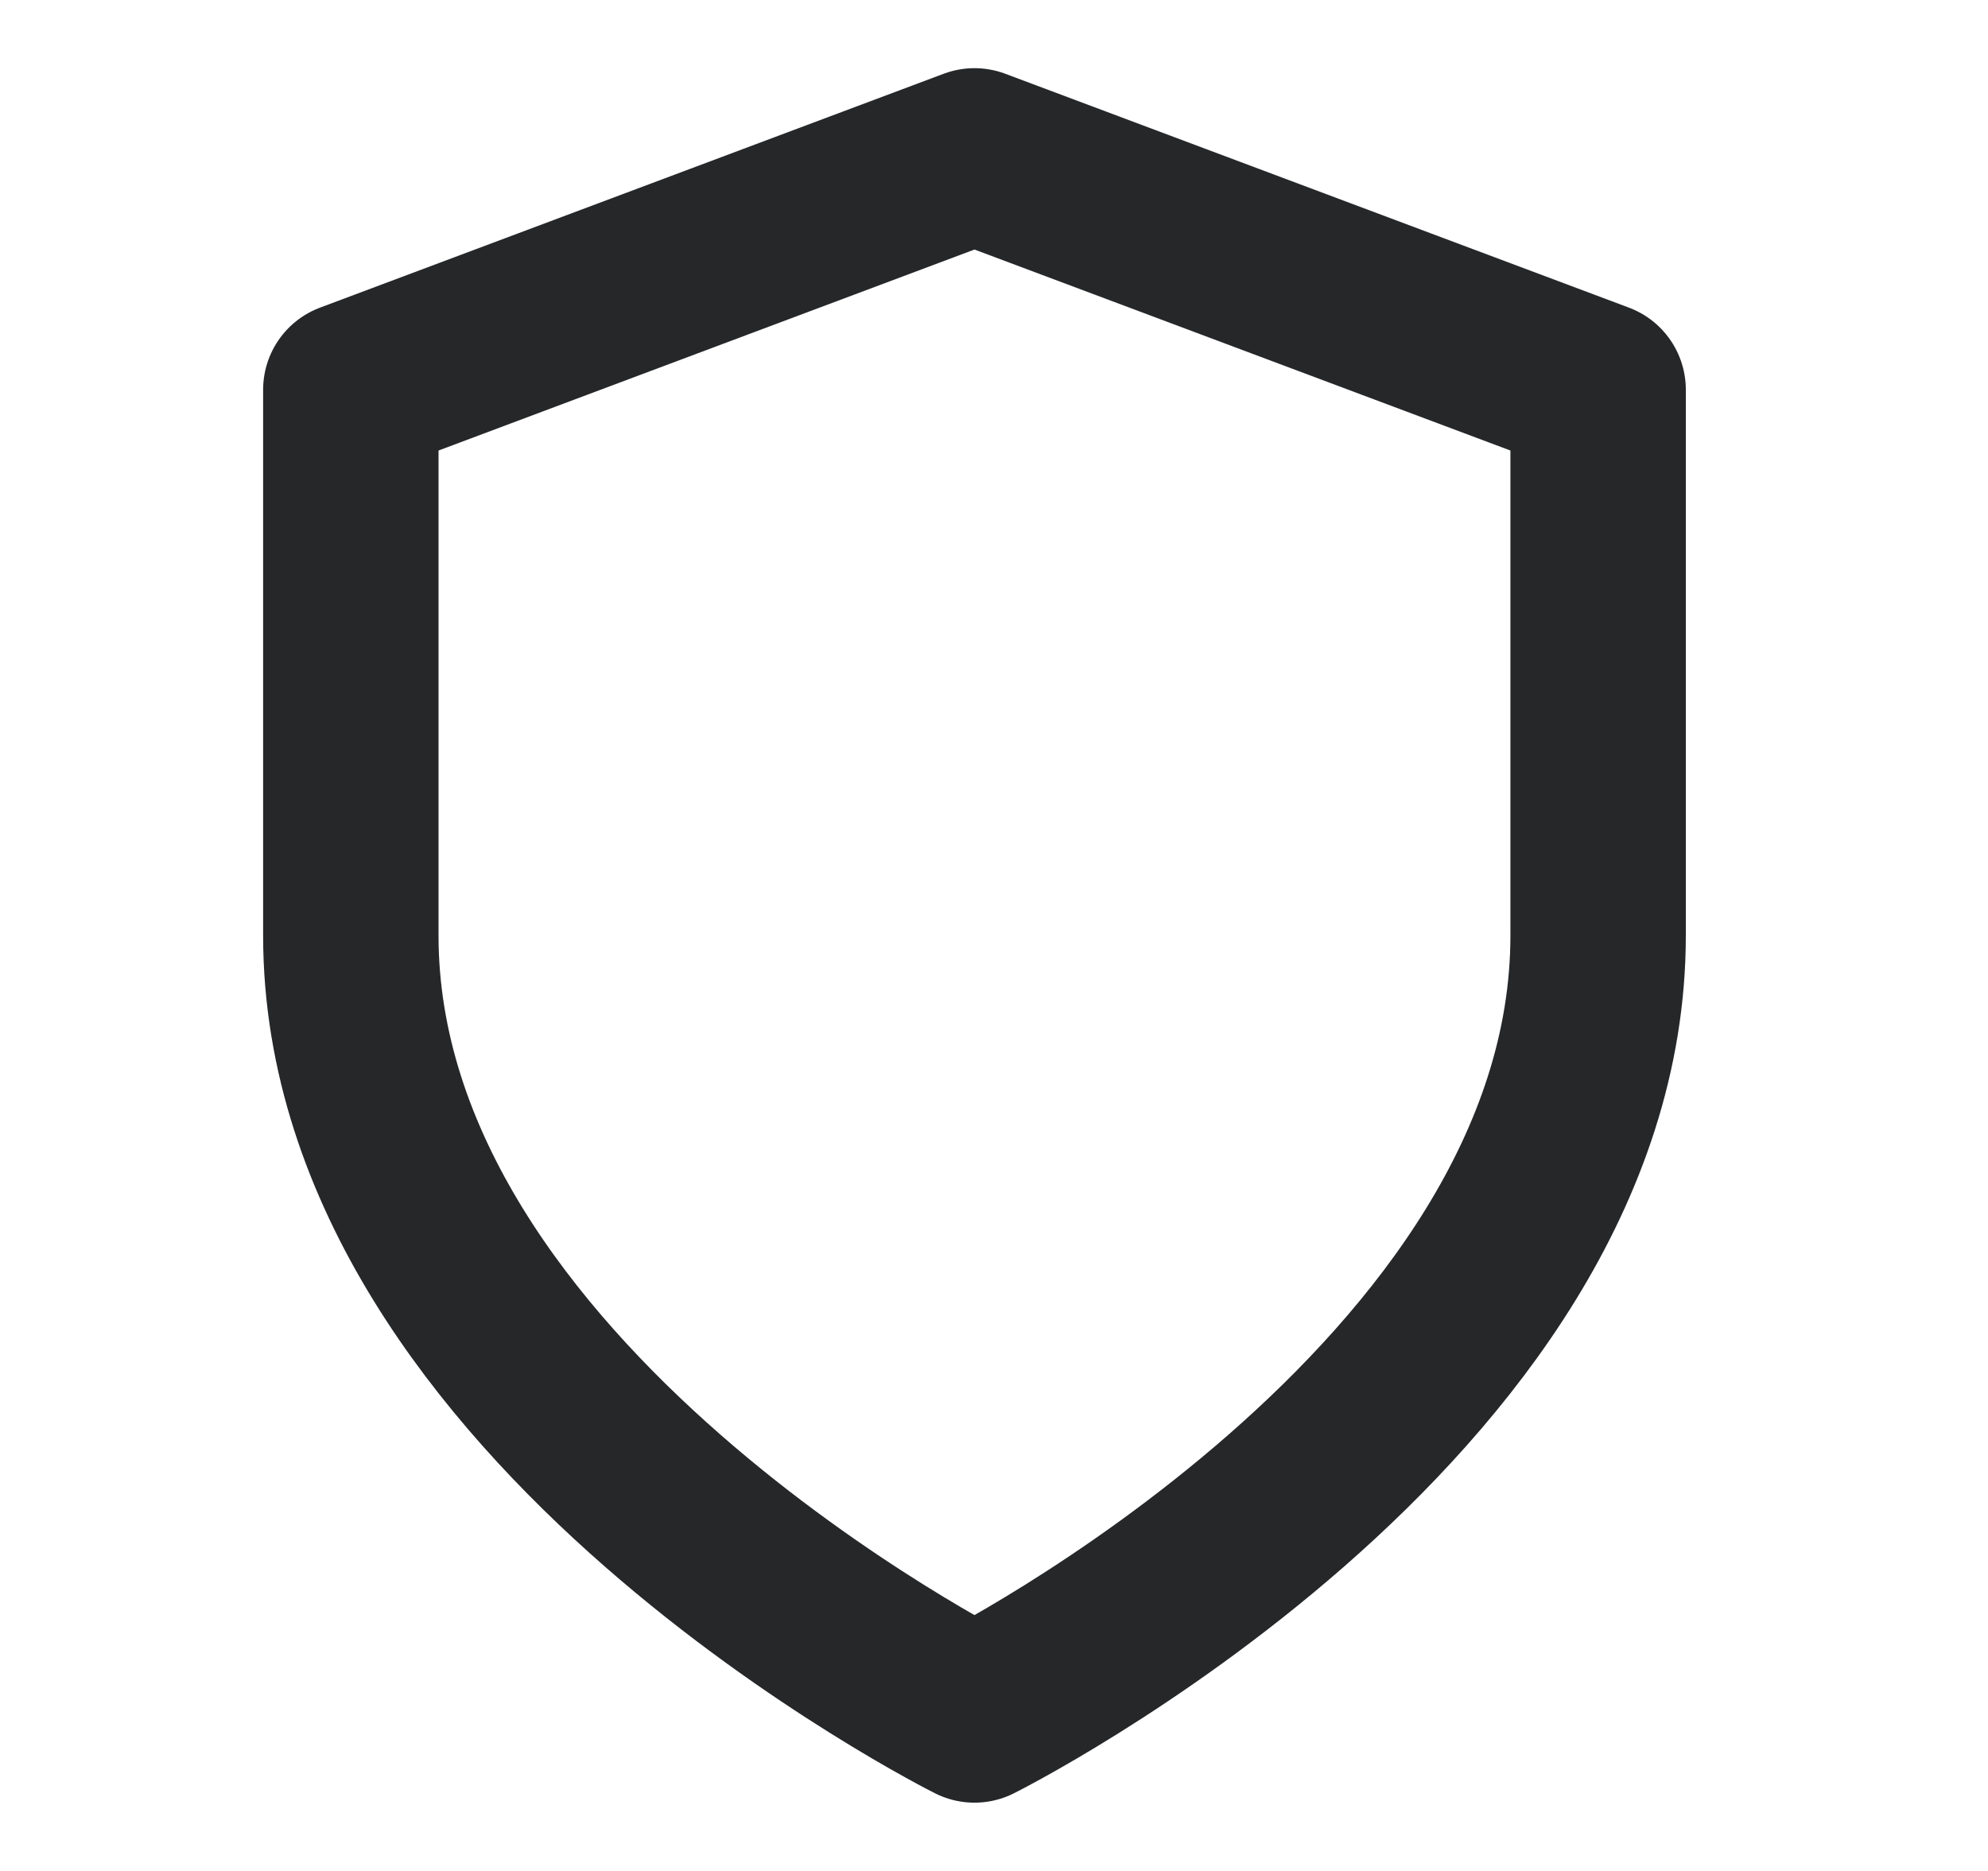
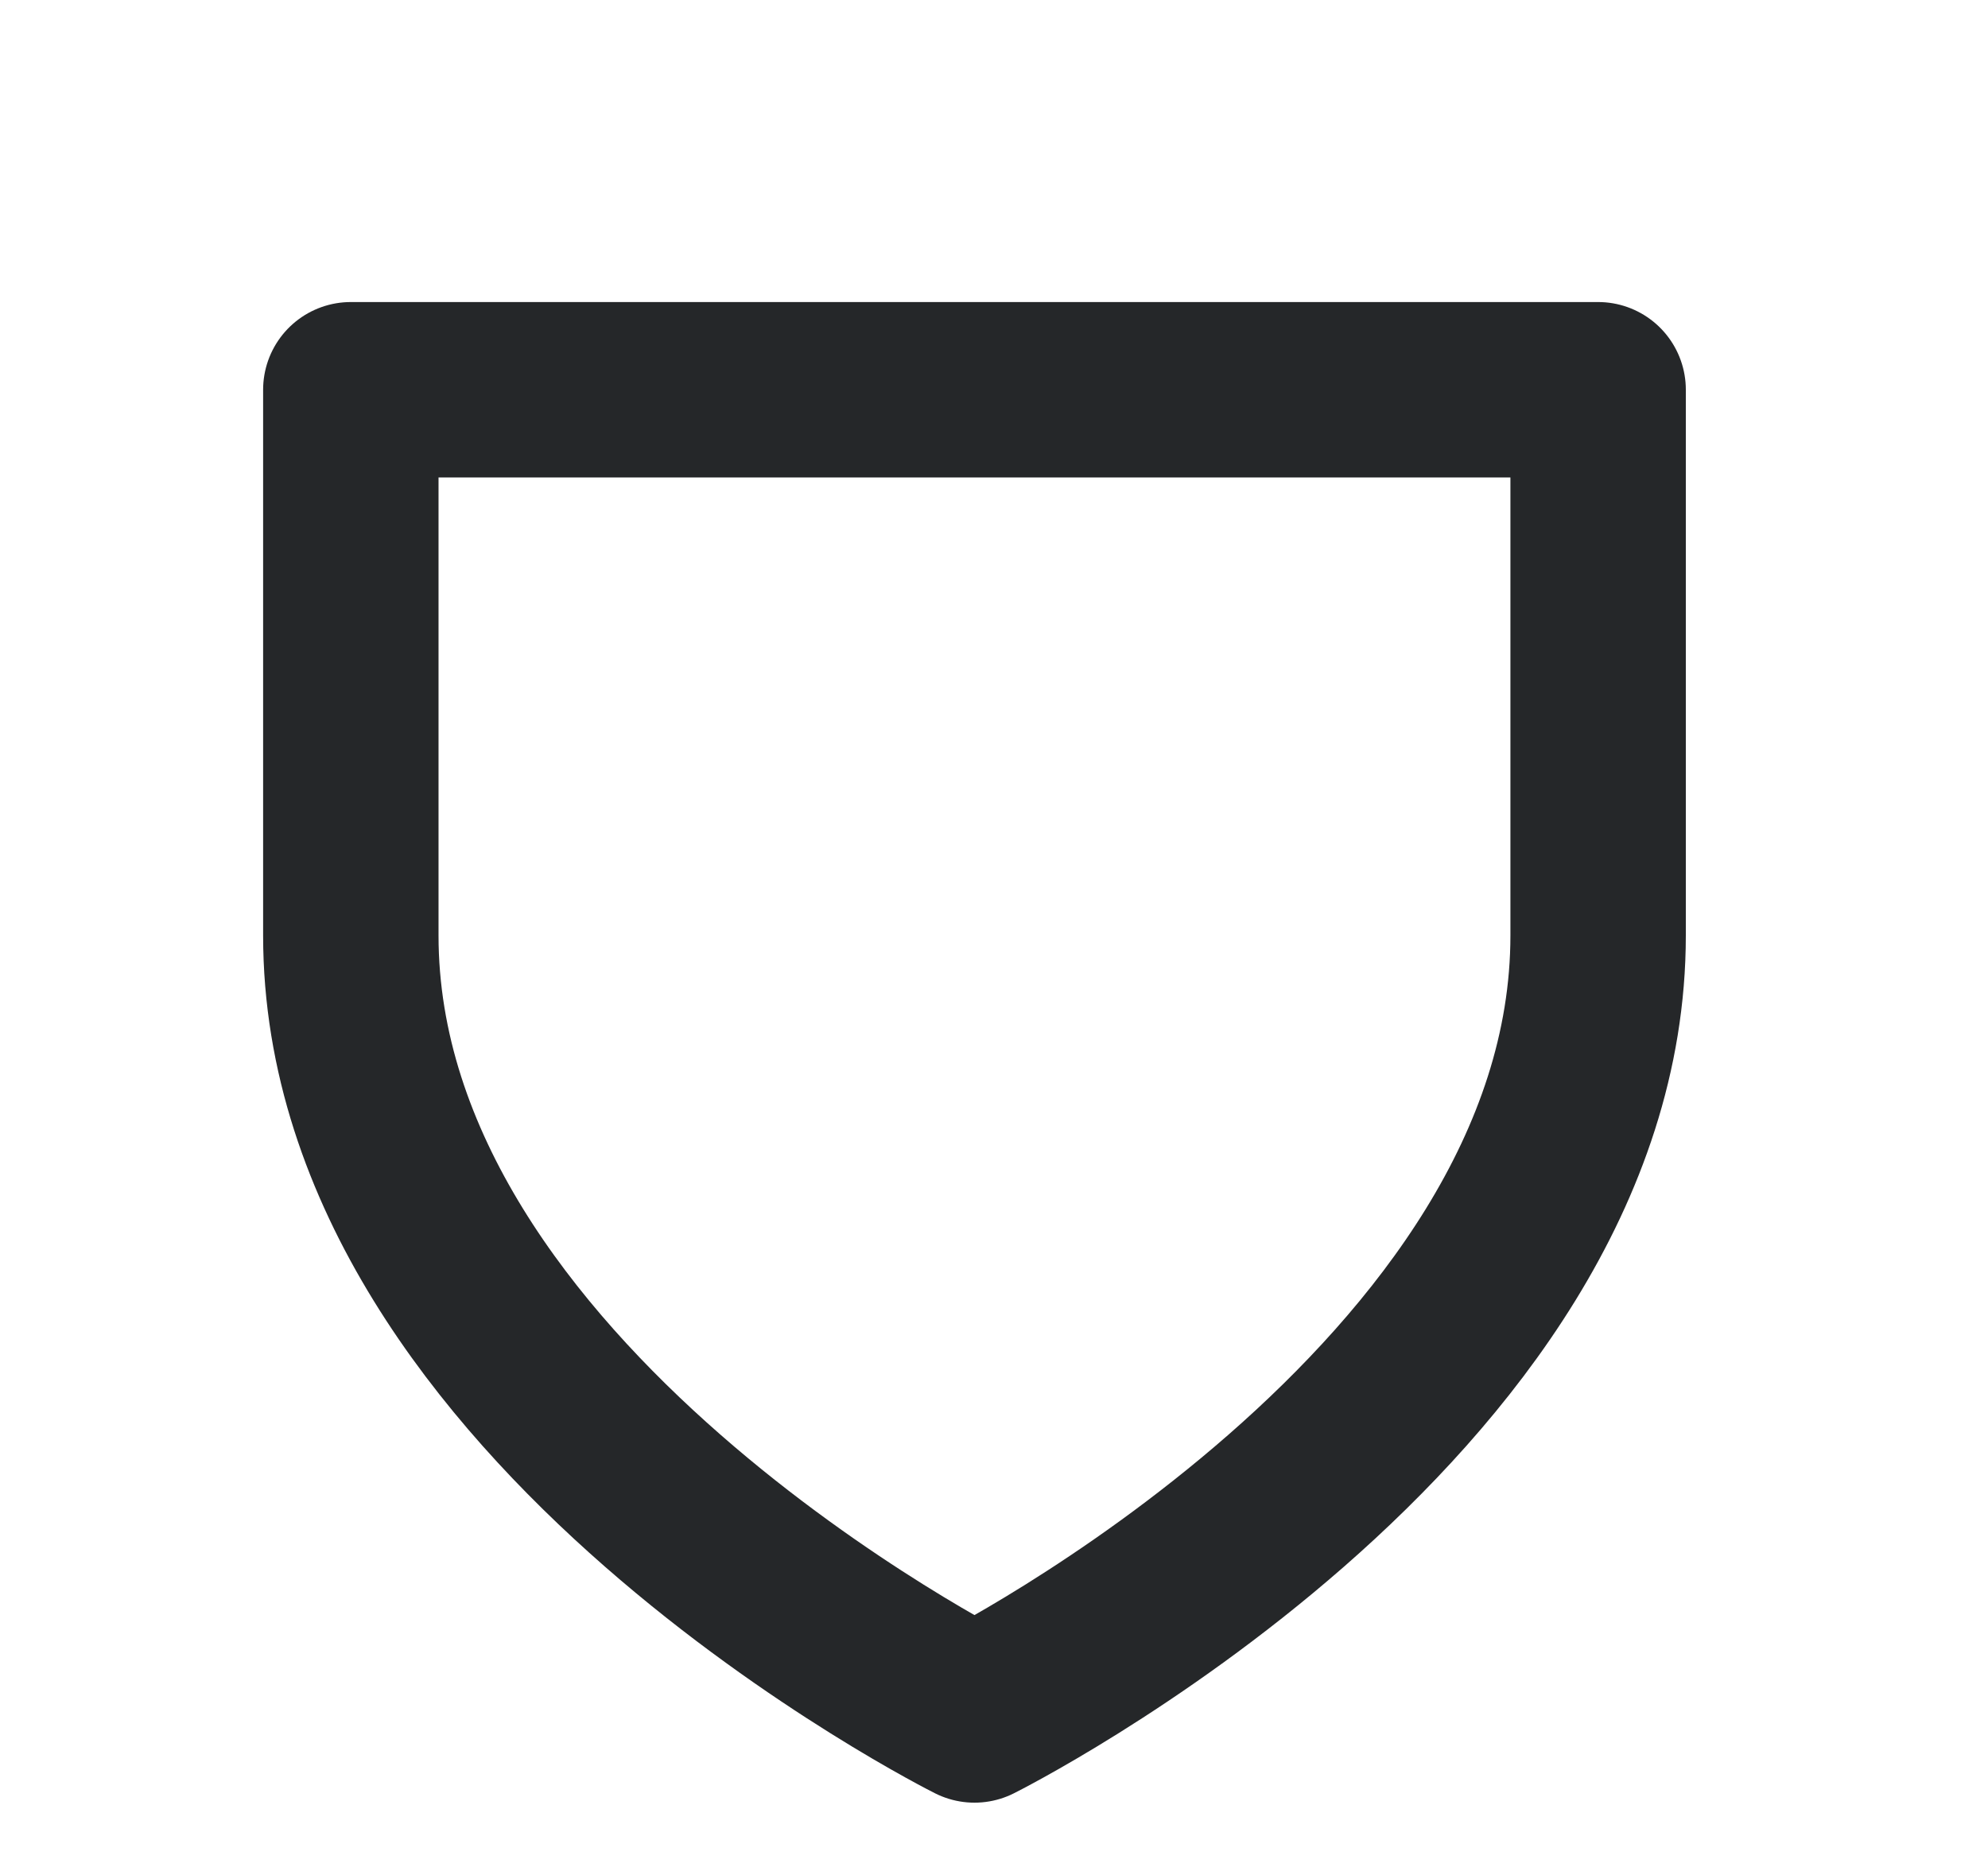
<svg xmlns="http://www.w3.org/2000/svg" fill="none" viewBox="0 0 17 16" height="16" width="17">
  <g id="shield">
-     <path stroke-linejoin="round" stroke-linecap="square" stroke-width="1.5" stroke="#252729" d="M8.333 14.666C8.333 14.666 13.666 12 13.666 8V3.333L8.333 1.333L3 3.333V8C3 12 8.333 14.666 8.333 14.666Z" id="shield_2" />
+     <path stroke-linejoin="round" stroke-linecap="square" stroke-width="1.5" stroke="#252729" d="M8.333 14.666C8.333 14.666 13.666 12 13.666 8V3.333L3 3.333V8C3 12 8.333 14.666 8.333 14.666Z" id="shield_2" />
  </g>
</svg>